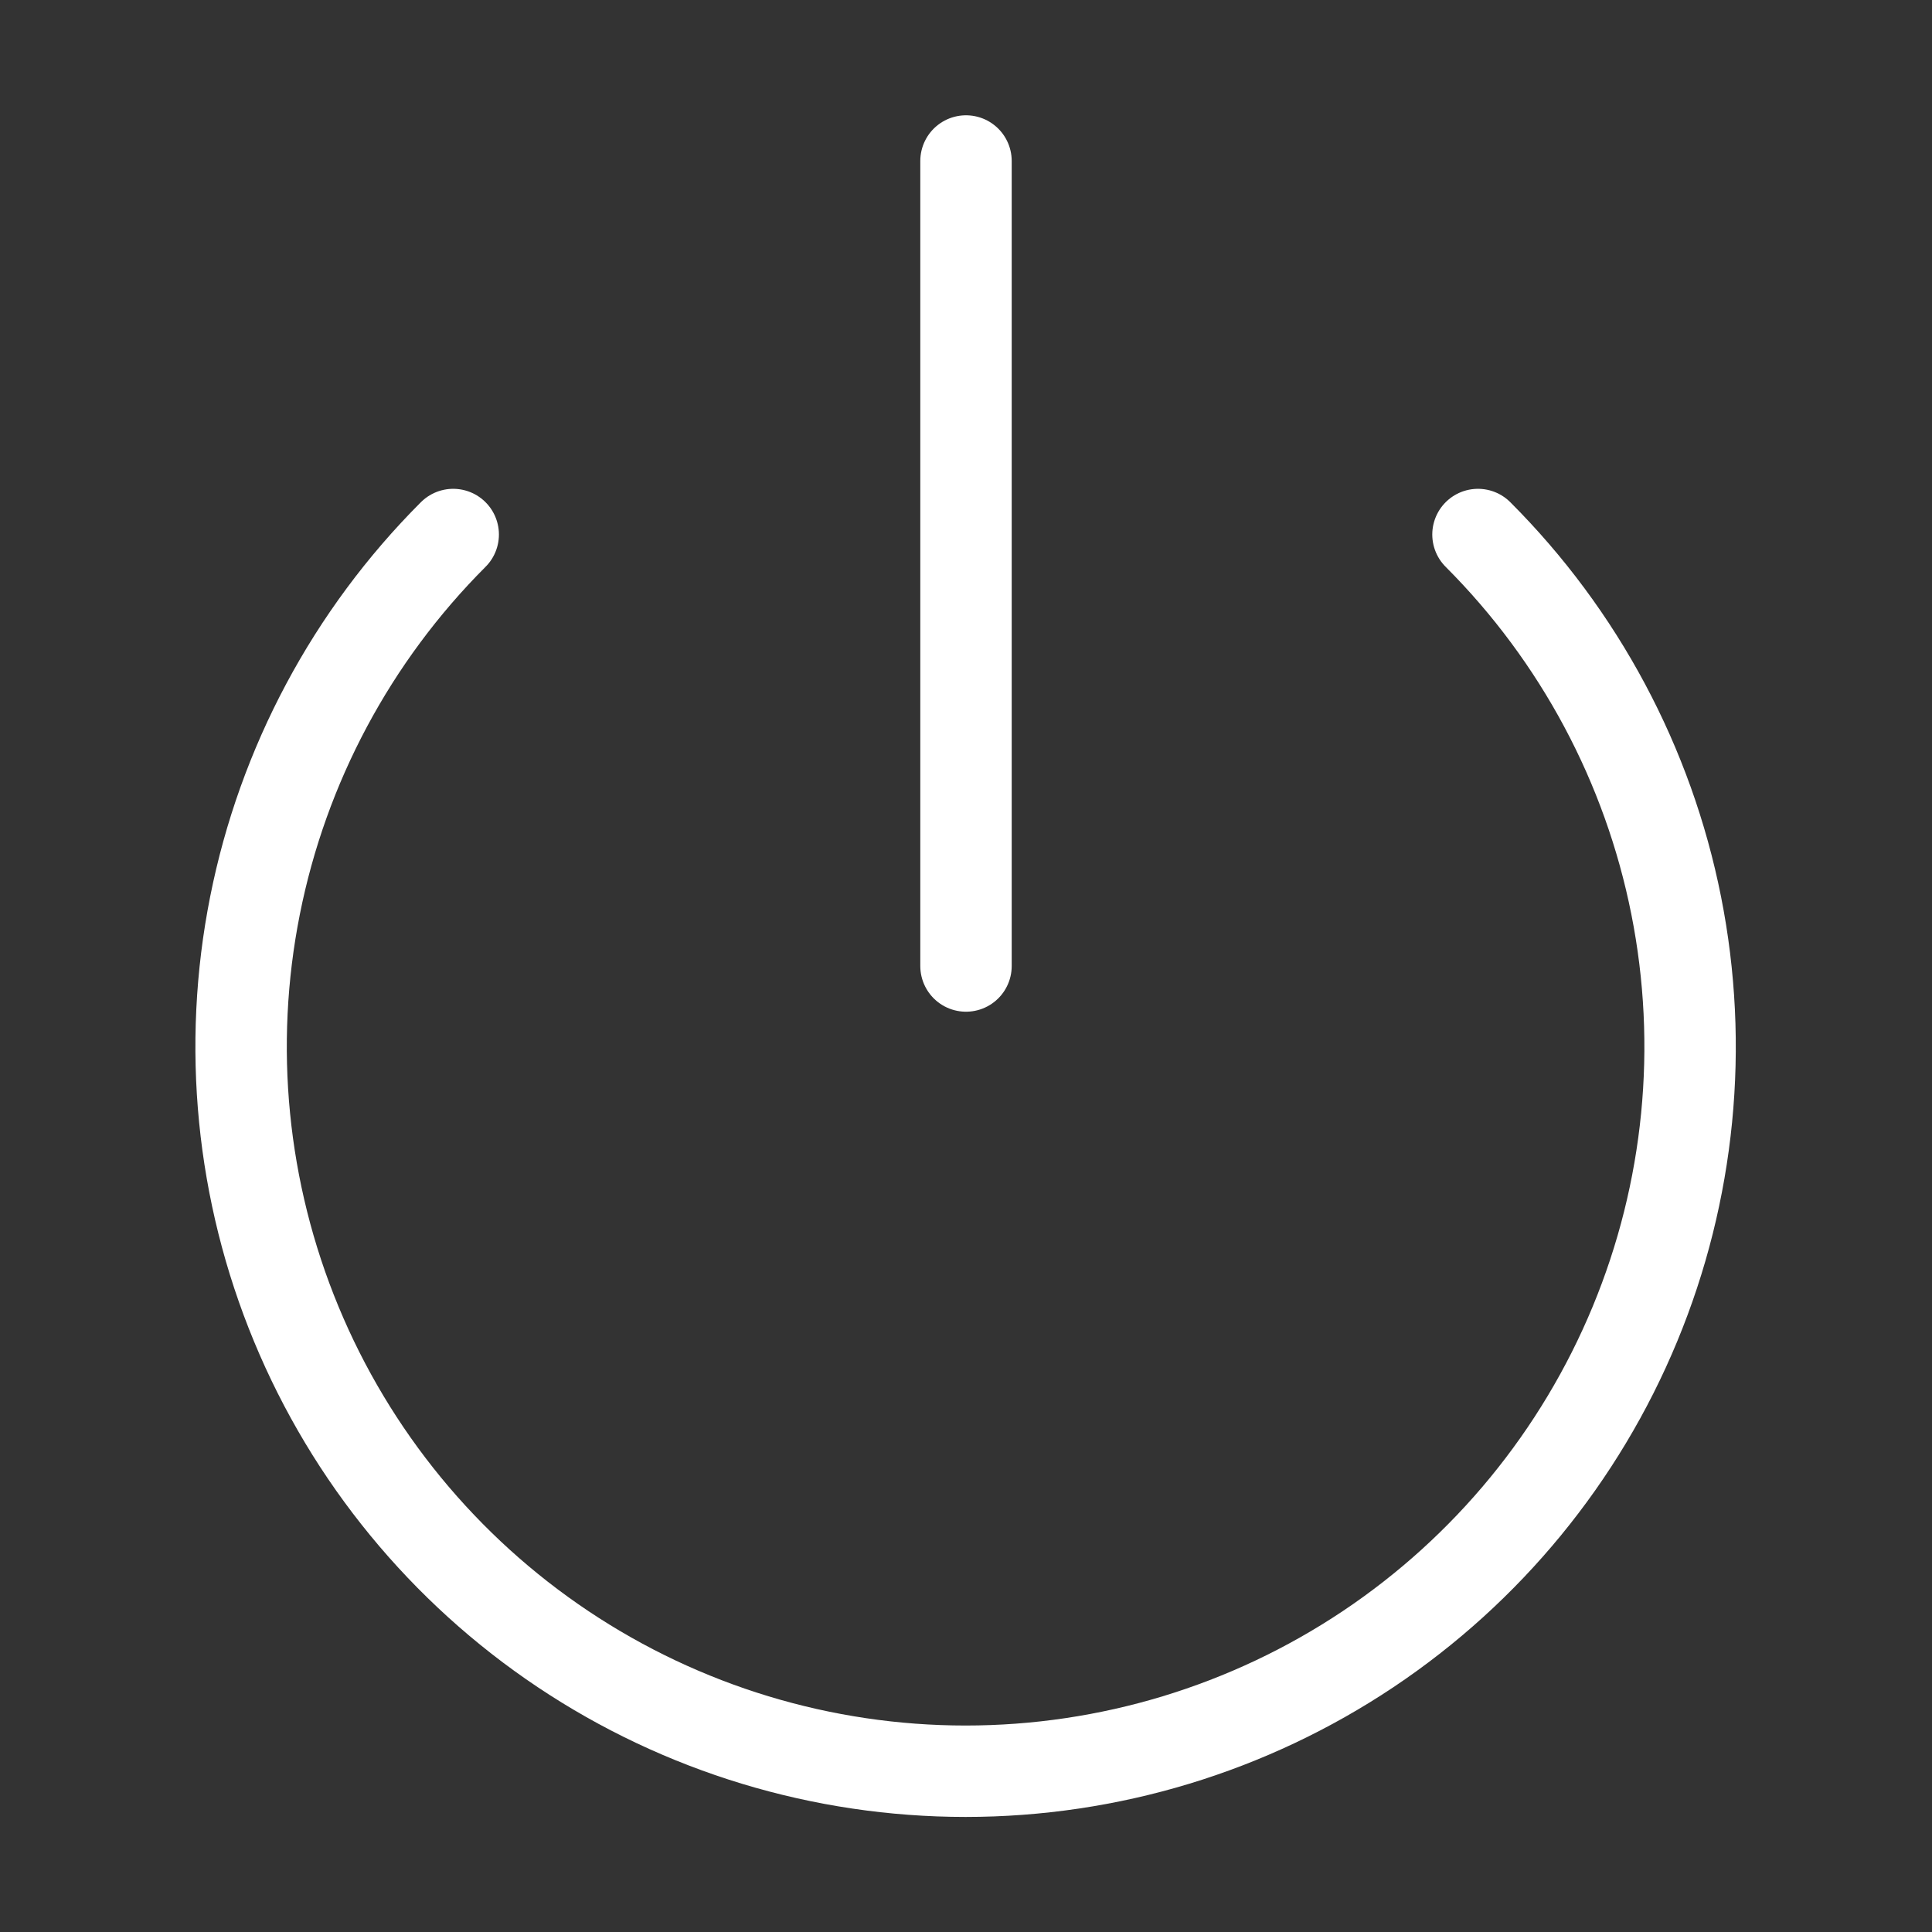
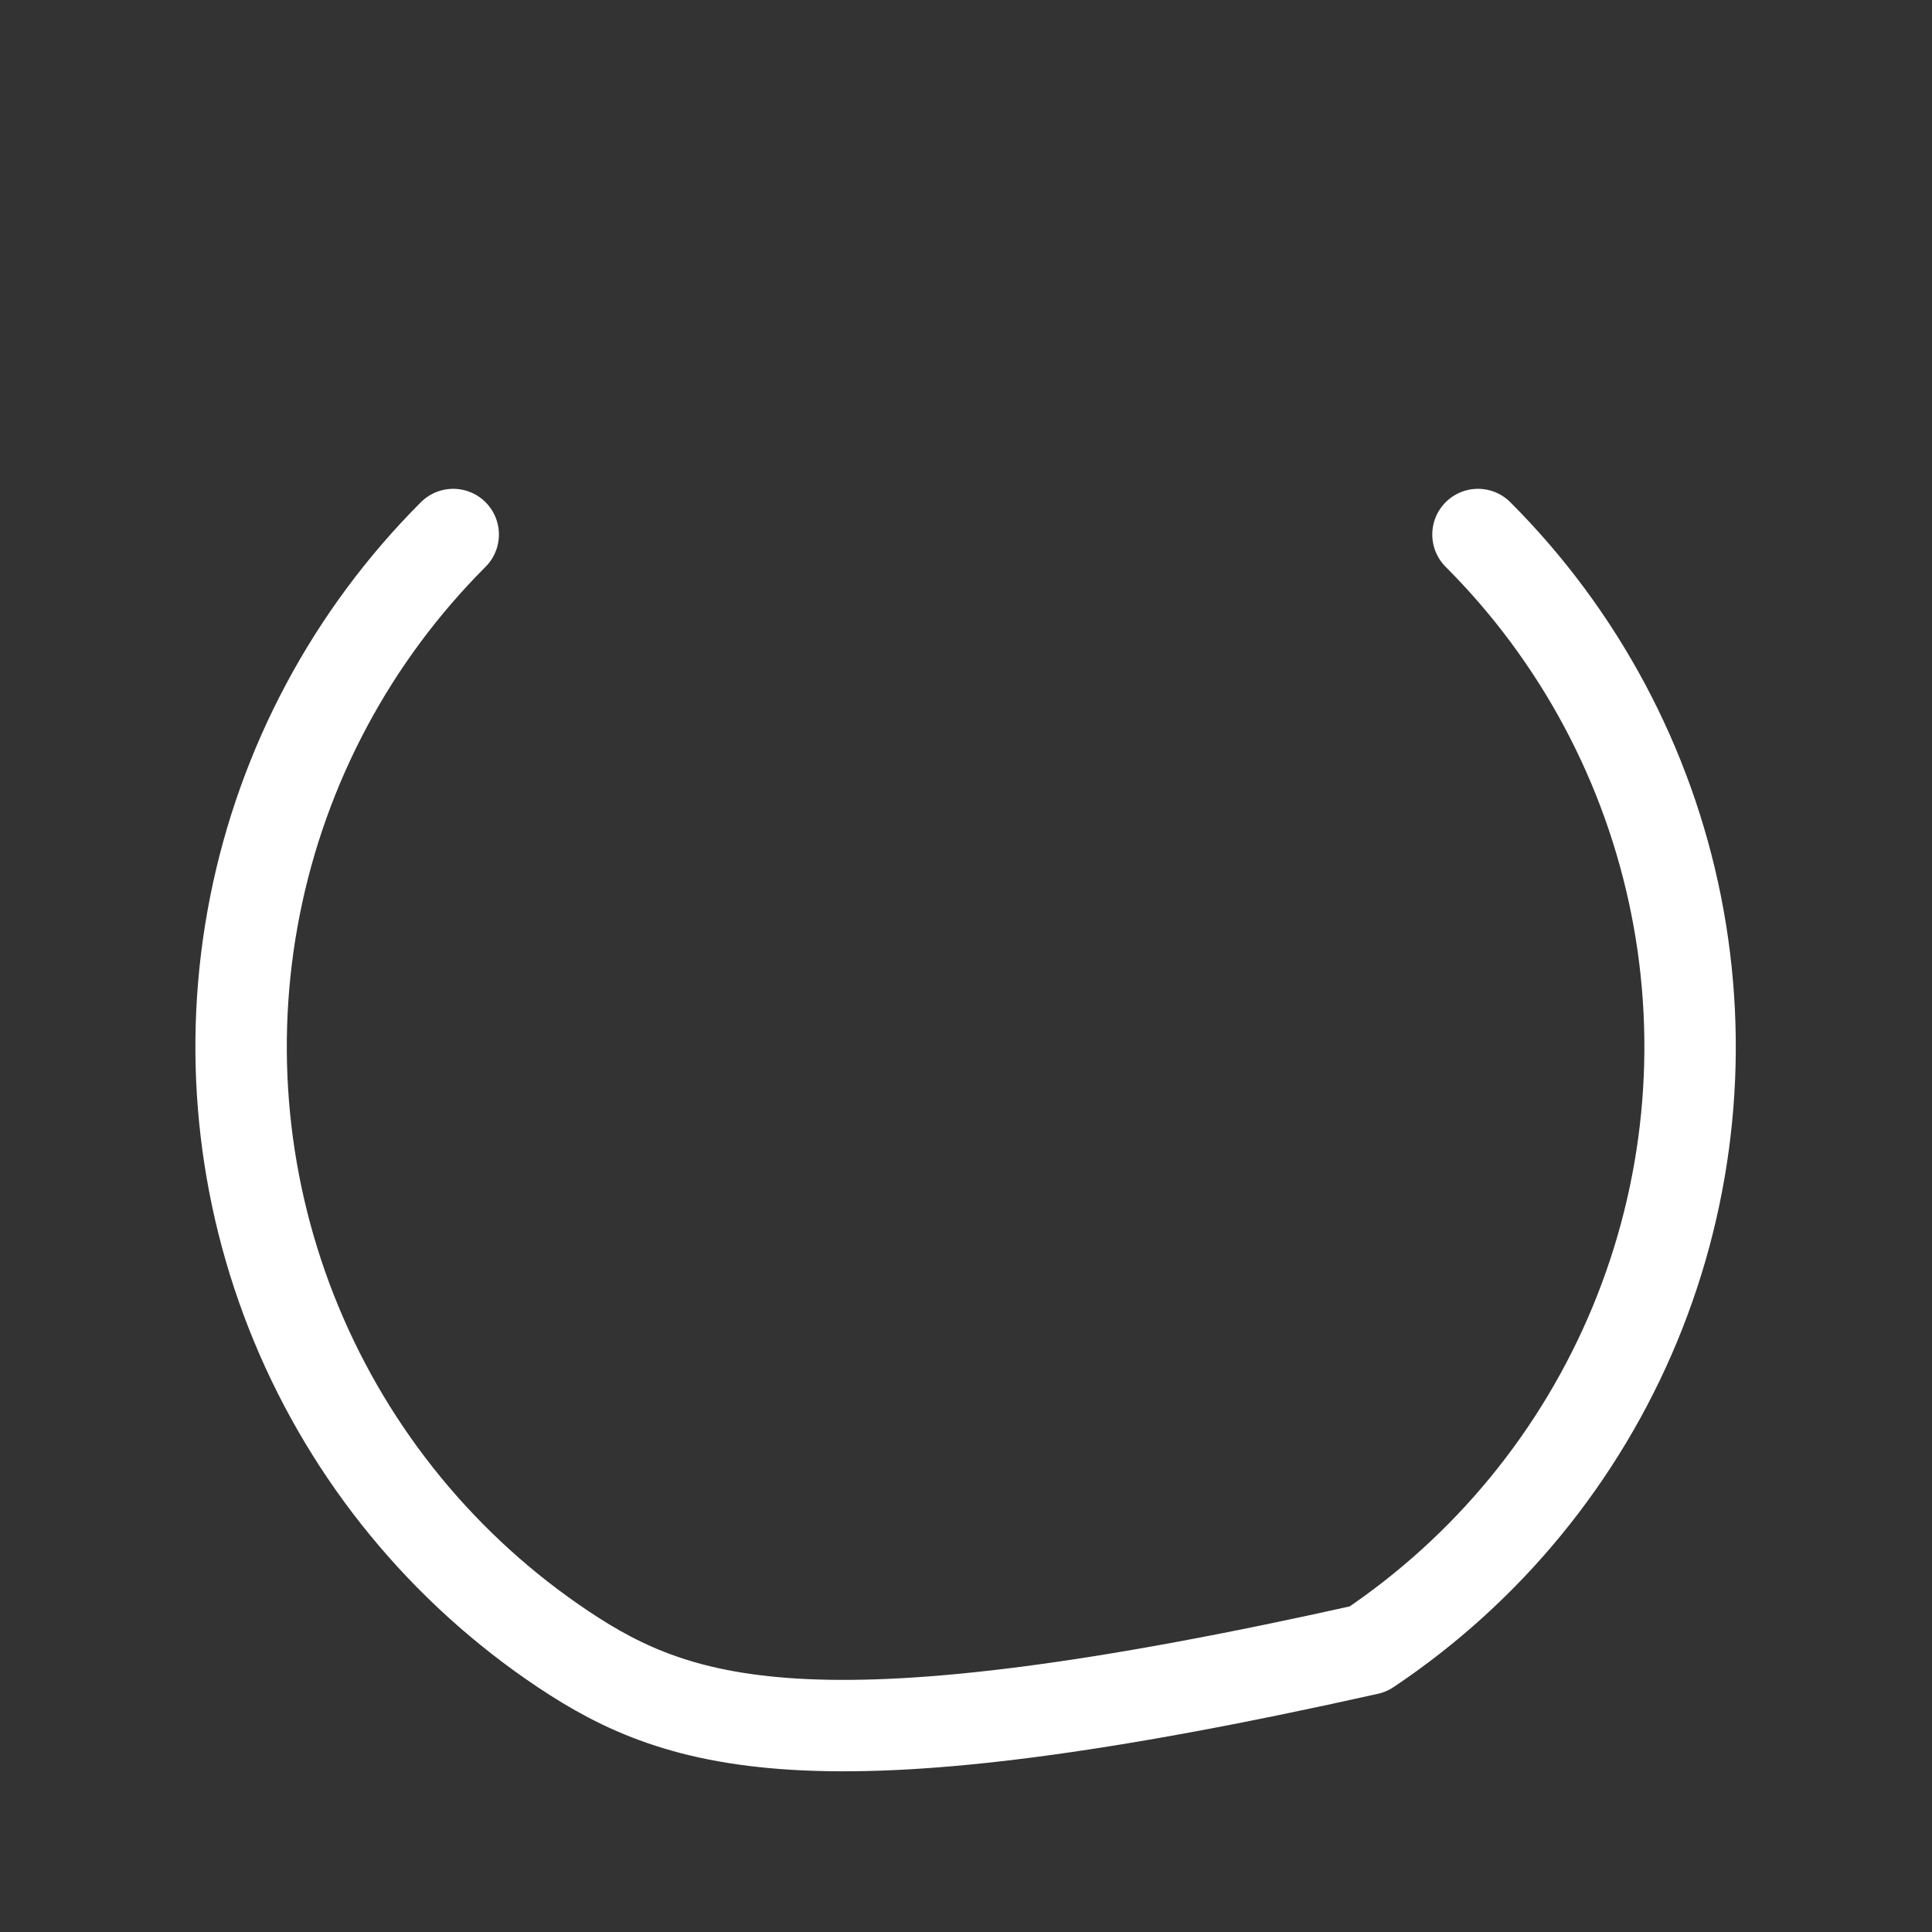
<svg xmlns="http://www.w3.org/2000/svg" width="108" height="108" viewBox="0 0 108 108" fill="none">
  <rect x="0" y="0" width="108" height="108" fill="#333333" stroke="none" />
-   <path d="M82.62 29.88C88.283 35.545 92.139 42.761 93.7 50.617C95.262 58.473 94.459 66.615 91.393 74.015C88.328 81.415 83.137 87.739 76.477 92.189C69.817 96.638 61.987 99.013 53.977 99.013C45.968 99.013 38.138 96.638 31.478 92.189C24.818 87.739 19.627 81.415 16.562 74.015C13.496 66.615 12.693 58.473 14.255 50.617C15.816 42.761 19.672 35.545 25.335 29.88" stroke="white" stroke-width="5.11" stroke-linecap="round" stroke-linejoin="round" />
-   <path d="M54 9V54" stroke="white" stroke-width="5.11" stroke-linecap="round" stroke-linejoin="round" />
+   <path d="M82.62 29.88C88.283 35.545 92.139 42.761 93.7 50.617C95.262 58.473 94.459 66.615 91.393 74.015C88.328 81.415 83.137 87.739 76.477 92.189C45.968 99.013 38.138 96.638 31.478 92.189C24.818 87.739 19.627 81.415 16.562 74.015C13.496 66.615 12.693 58.473 14.255 50.617C15.816 42.761 19.672 35.545 25.335 29.88" stroke="white" stroke-width="5.11" stroke-linecap="round" stroke-linejoin="round" />
</svg>